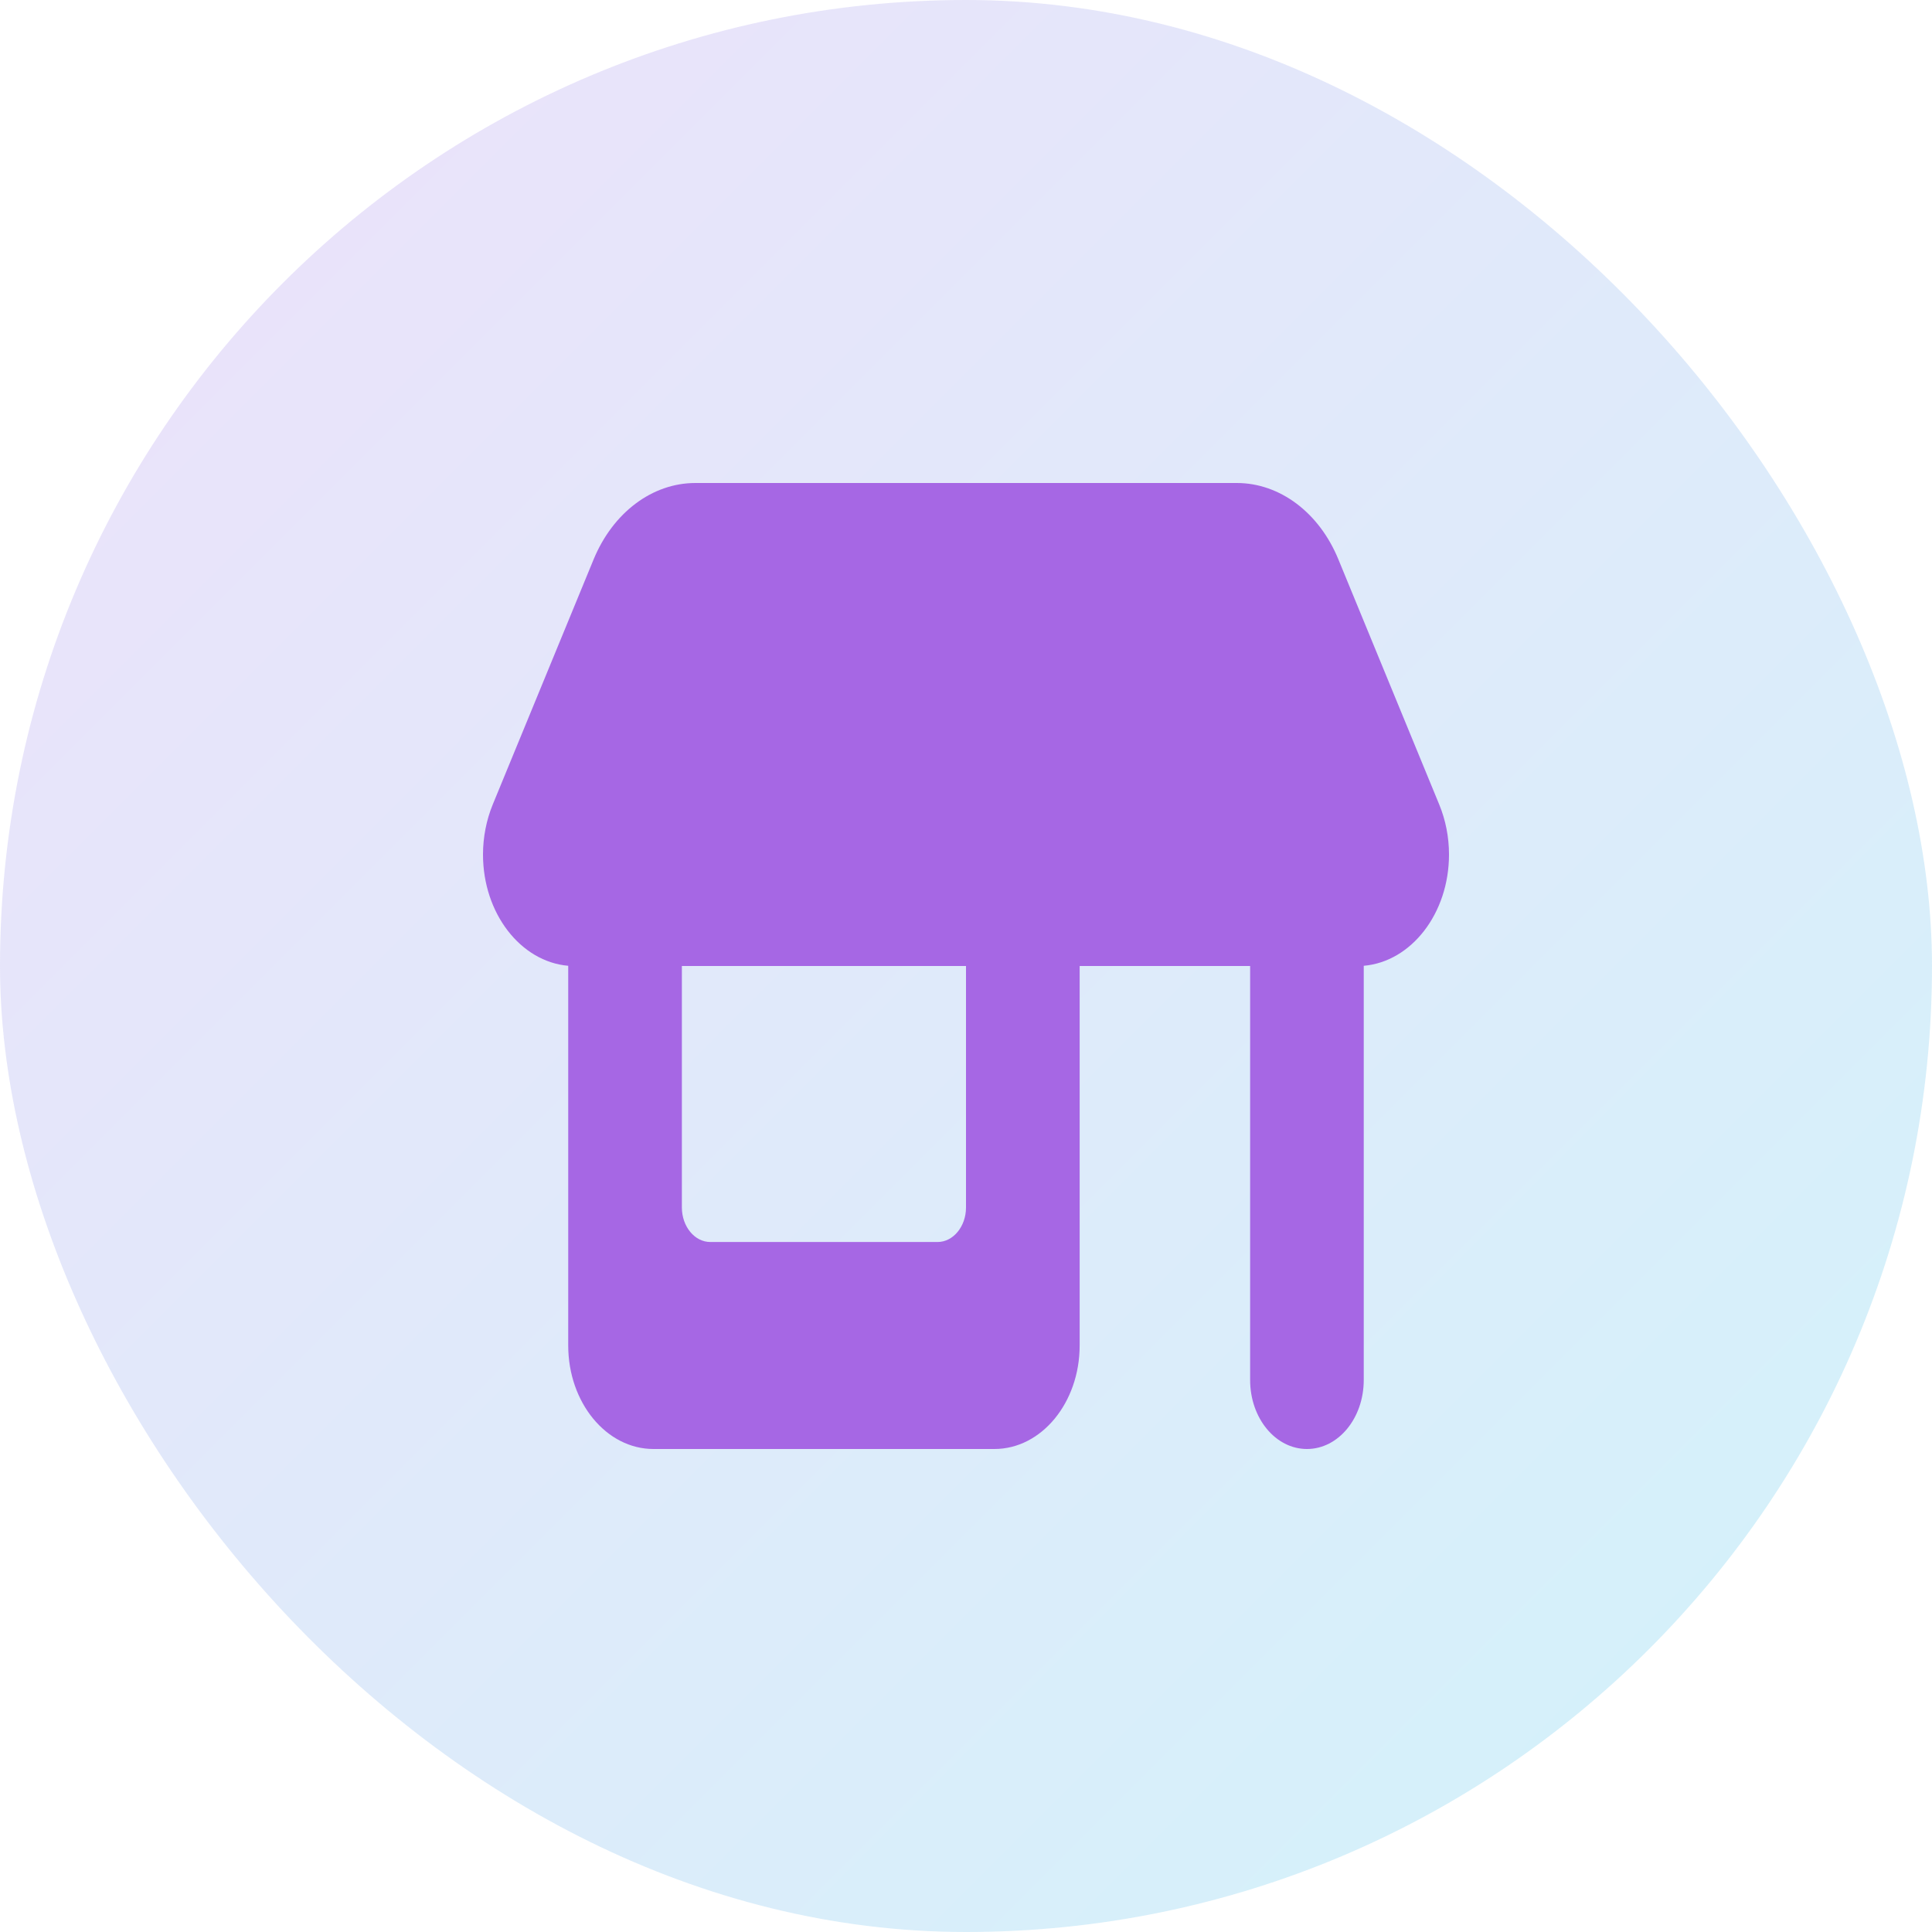
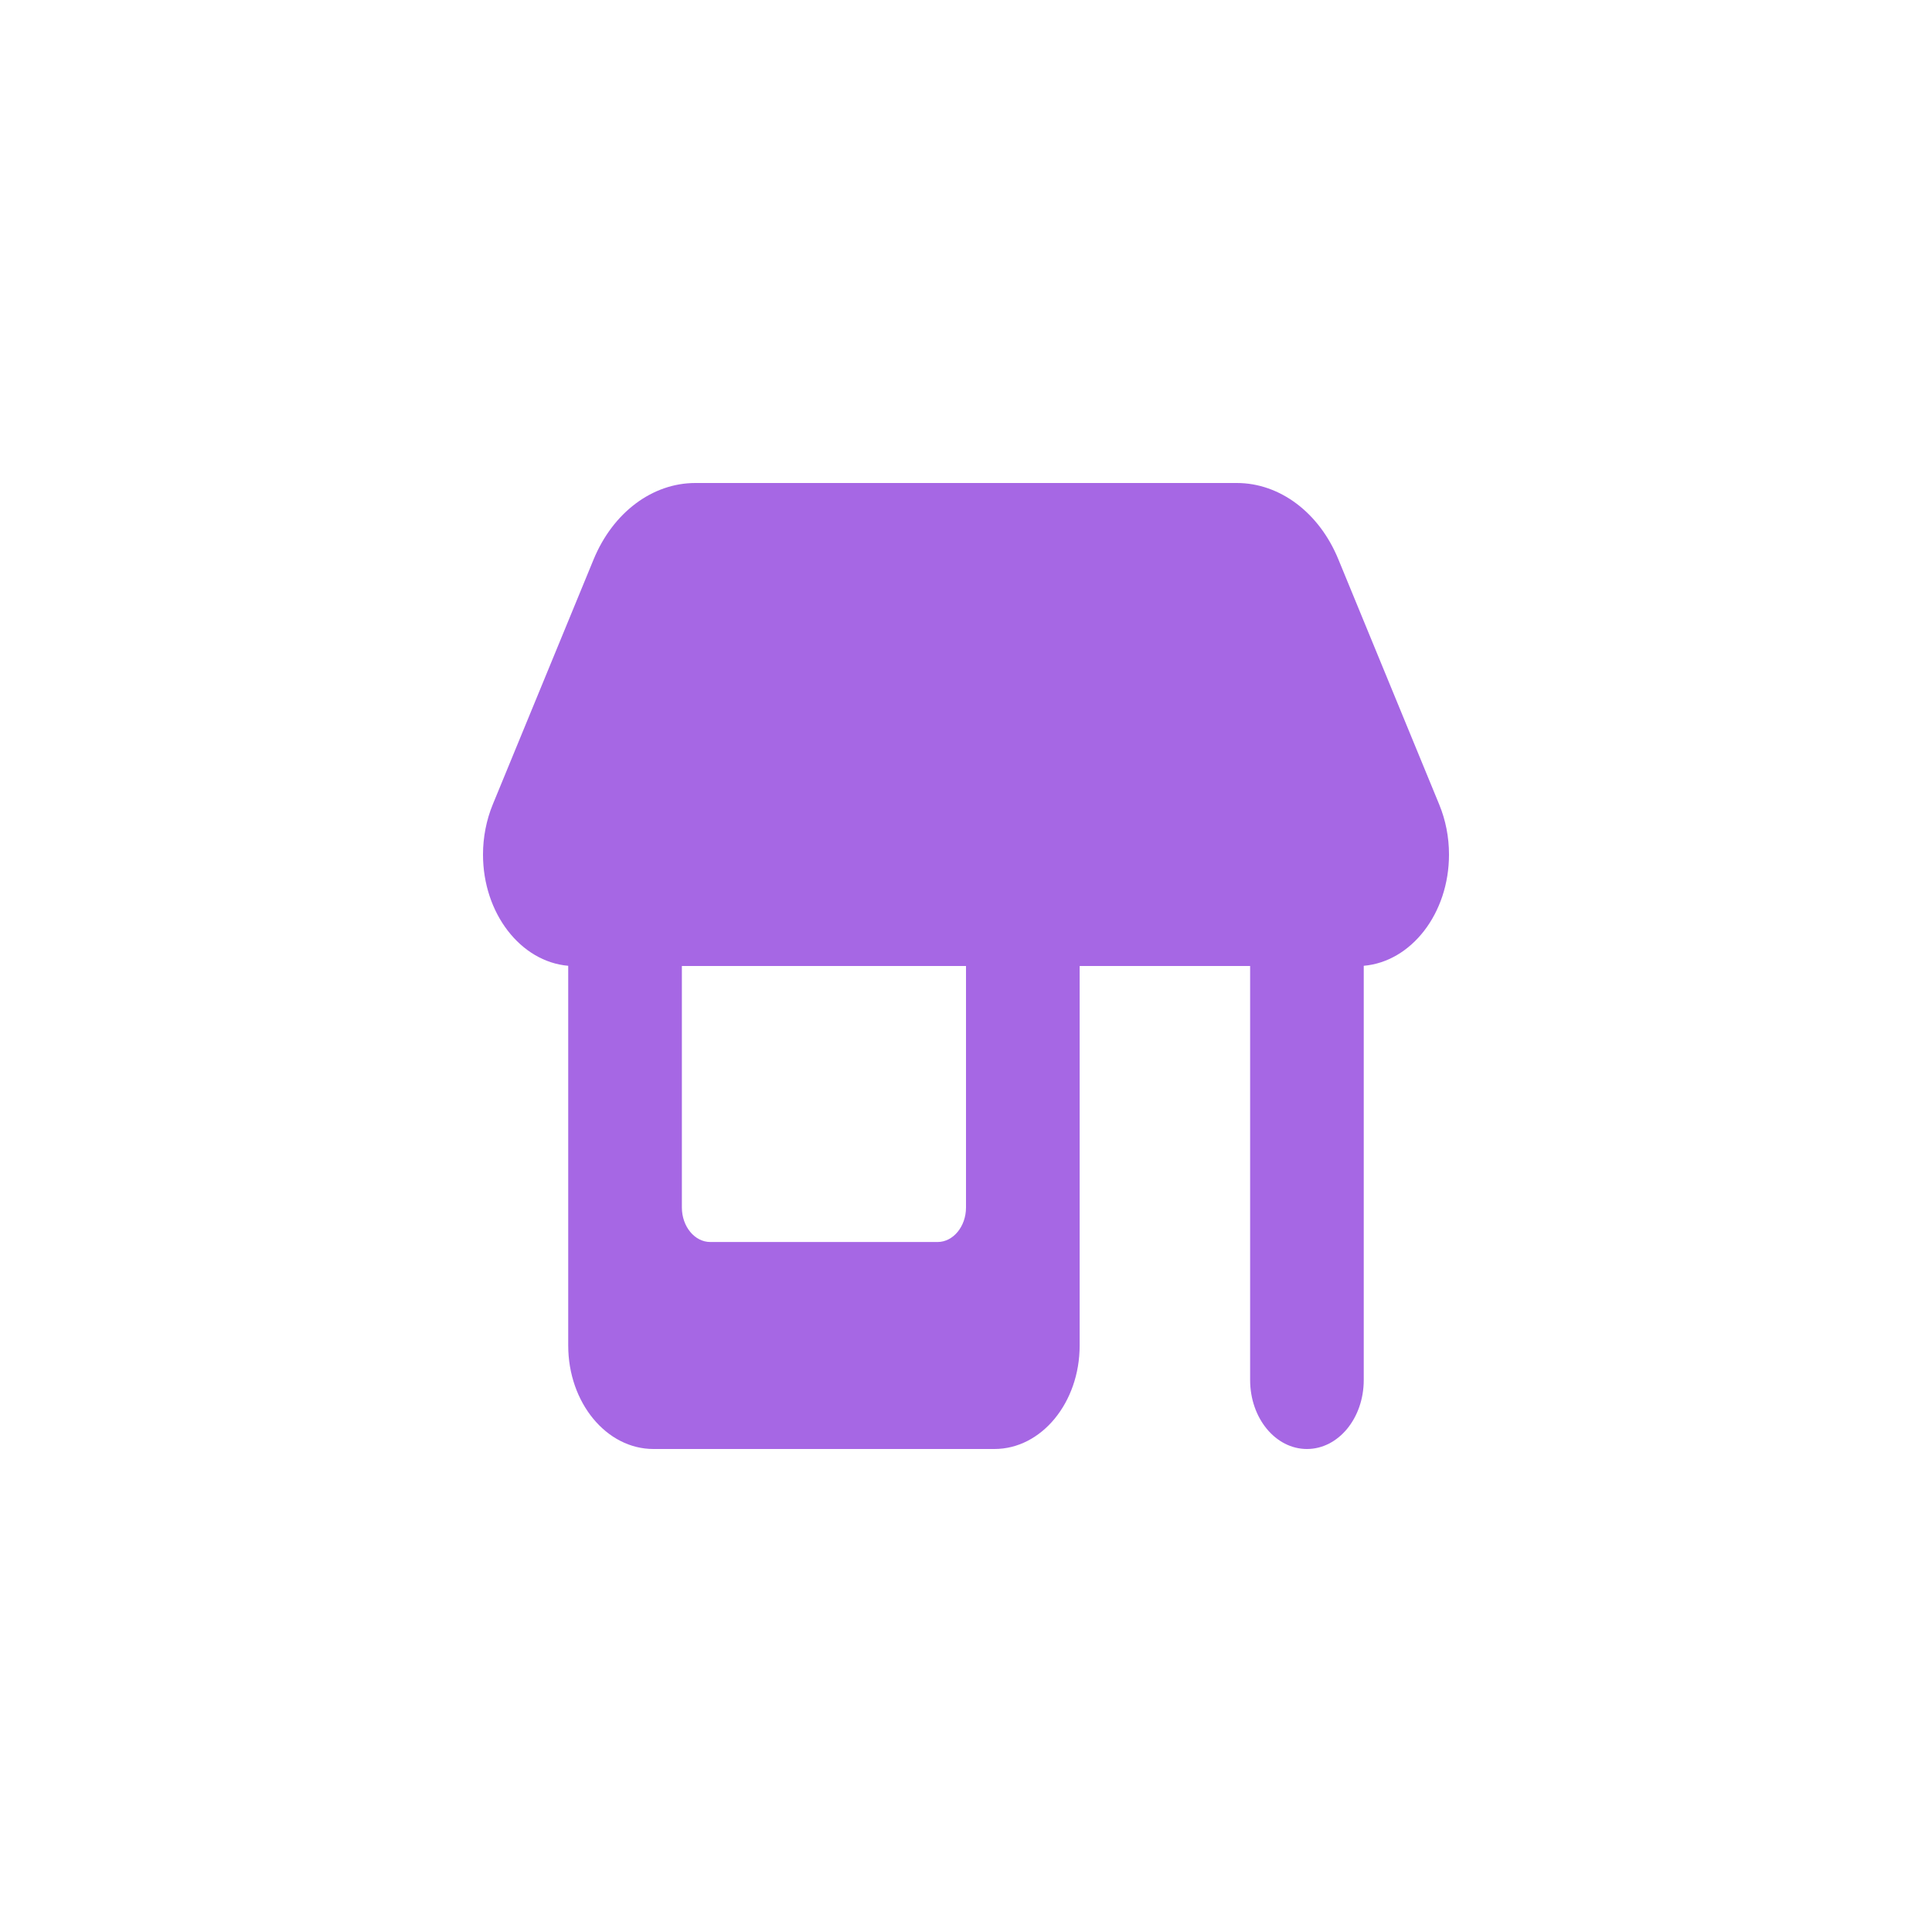
<svg xmlns="http://www.w3.org/2000/svg" width="64" height="64" viewBox="0 0 64 64" fill="none">
-   <rect width="64" height="64" rx="32" fill="url(#paint0_linear_104_670)" />
  <path d="M16.323 26.65L19.665 18.529C20.306 16.979 21.606 16 23.035 16H40.971C42.394 16 43.7 16.979 44.335 18.529L47.676 26.65C47.888 27.164 48 27.729 48 28.307C48 30.257 46.753 31.857 45.176 31.993V45.714C45.176 46.979 44.335 48 43.294 48C42.253 48 41.412 46.979 41.412 45.714V32H35.765V44.571C35.765 46.464 34.5 48 32.941 48H21.647C20.088 48 18.823 46.464 18.823 44.571V31.993C17.247 31.857 16 30.257 16 28.307C16 27.736 16.112 27.164 16.323 26.65ZM22.588 32V40C22.588 40.629 23.012 41.143 23.529 41.143H31.059C31.576 41.143 32 40.629 32 40V32H22.588Z" fill="#A667E4" />
  <defs>
    <linearGradient id="paint0_linear_104_670" x1="0" y1="0" x2="64" y2="64" gradientUnits="userSpaceOnUse">
      <stop stop-color="#A667E4" stop-opacity="0.2" />
      <stop offset="1" stop-color="#1AC3E6" stop-opacity="0.2" />
    </linearGradient>
  </defs>
</svg>